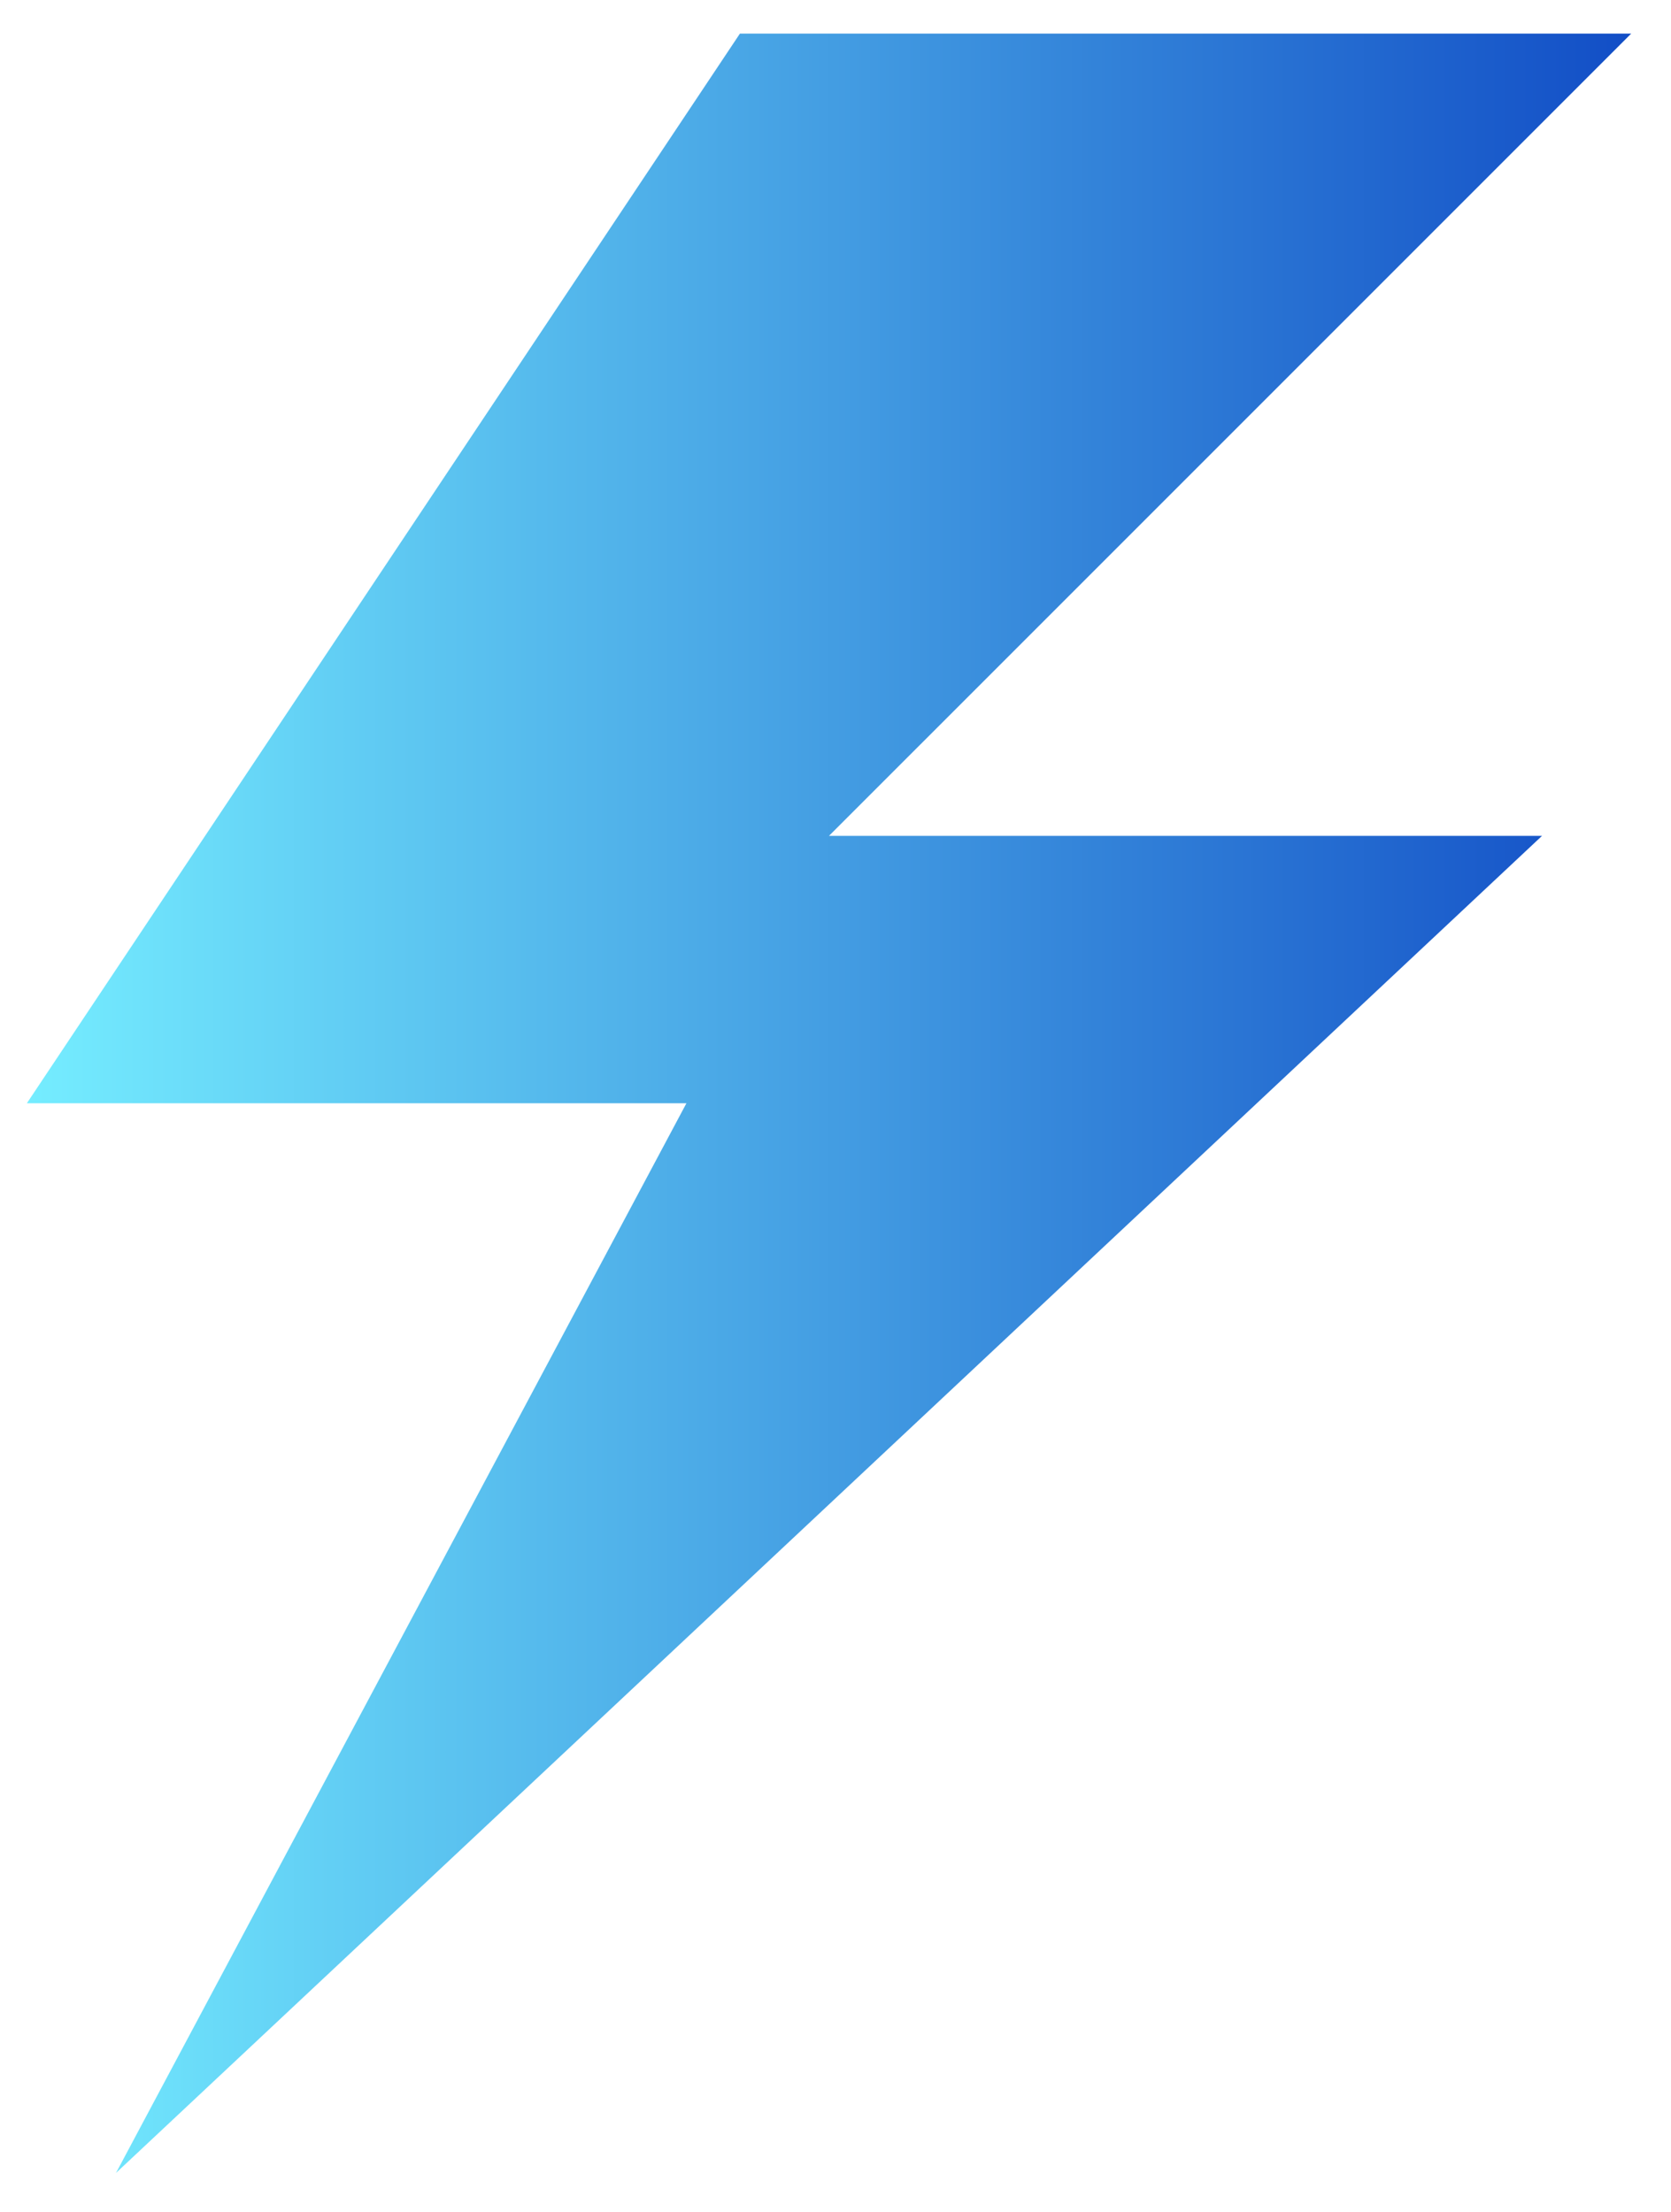
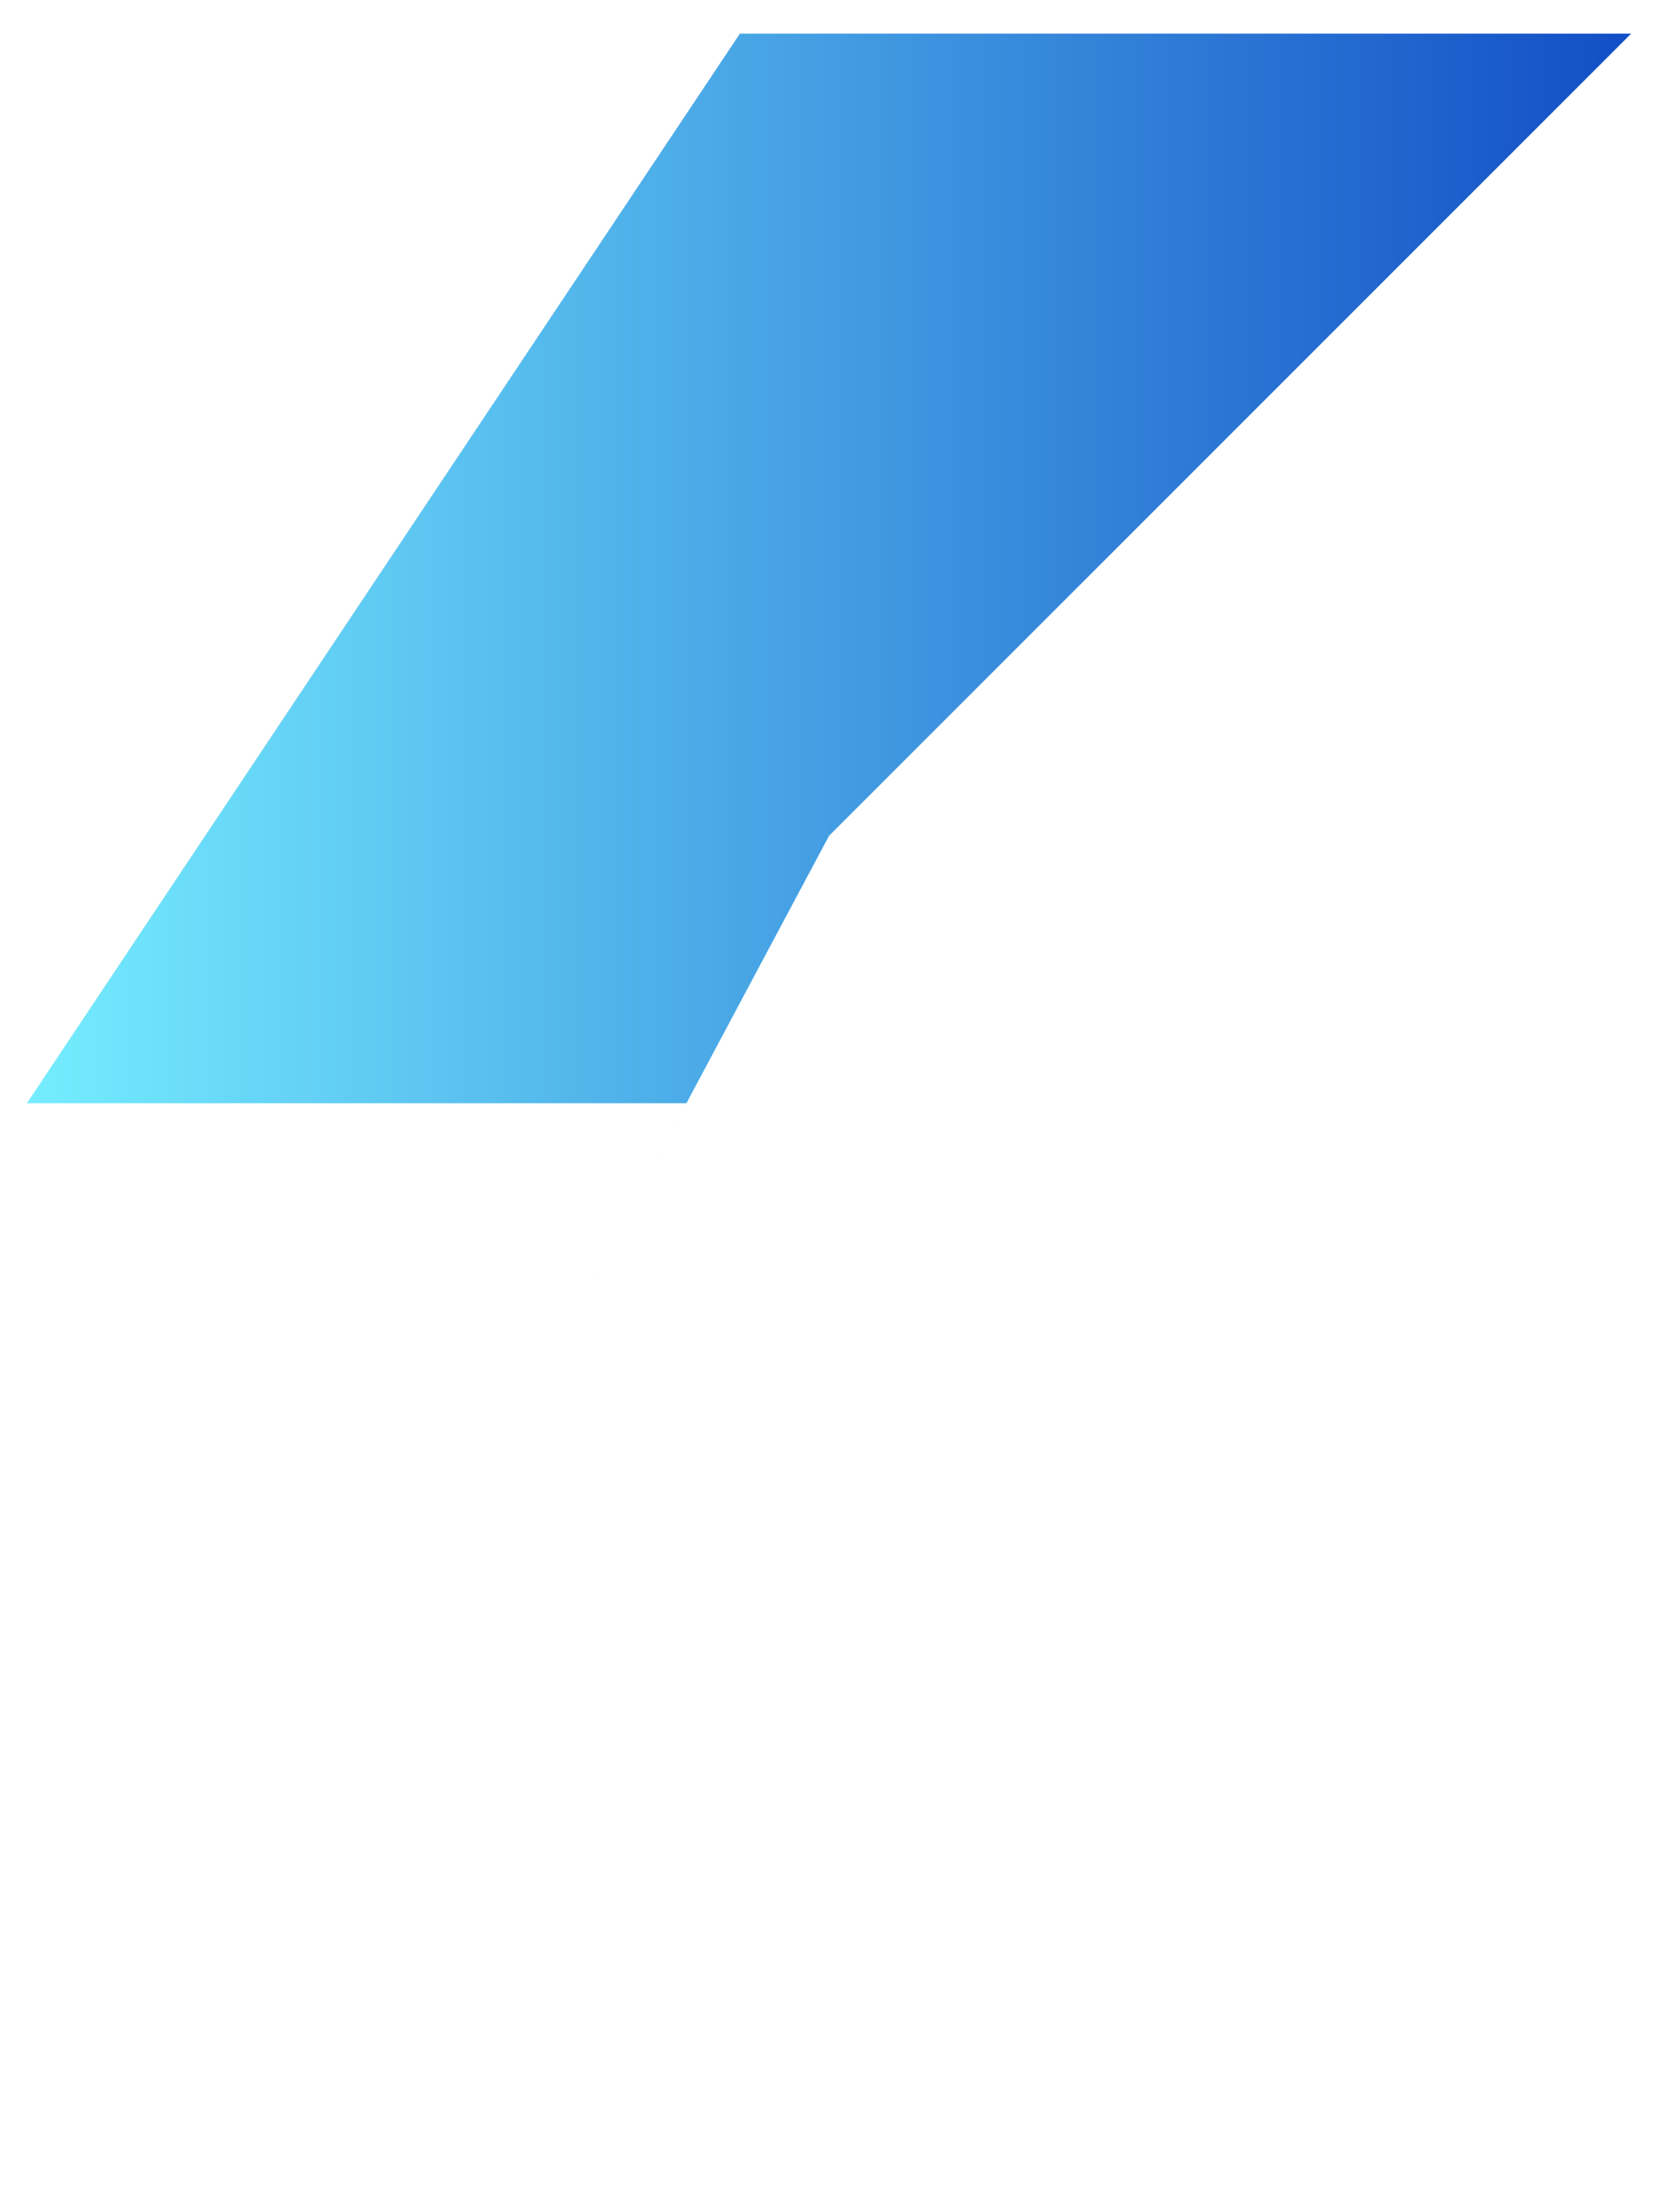
<svg xmlns="http://www.w3.org/2000/svg" width="34" height="45" viewBox="0 0 34 45" fill="none">
-   <path d="M33.19 0.684L16.868 17.005H31.376L2.36 44.208L13.967 22.445H0.547L15.055 0.684H33.19Z" fill="url(#paint0_linear_8642_3637)" />
+   <path d="M33.19 0.684L16.868 17.005L2.36 44.208L13.967 22.445H0.547L15.055 0.684H33.19Z" fill="url(#paint0_linear_8642_3637)" />
  <defs>
    <linearGradient id="paint0_linear_8642_3637" x1="33.19" y1="22.446" x2="0.547" y2="22.446" gradientUnits="userSpaceOnUse">
      <stop stop-color="#124EC6" />
      <stop offset="1" stop-color="#75EDFF" />
    </linearGradient>
  </defs>
</svg>